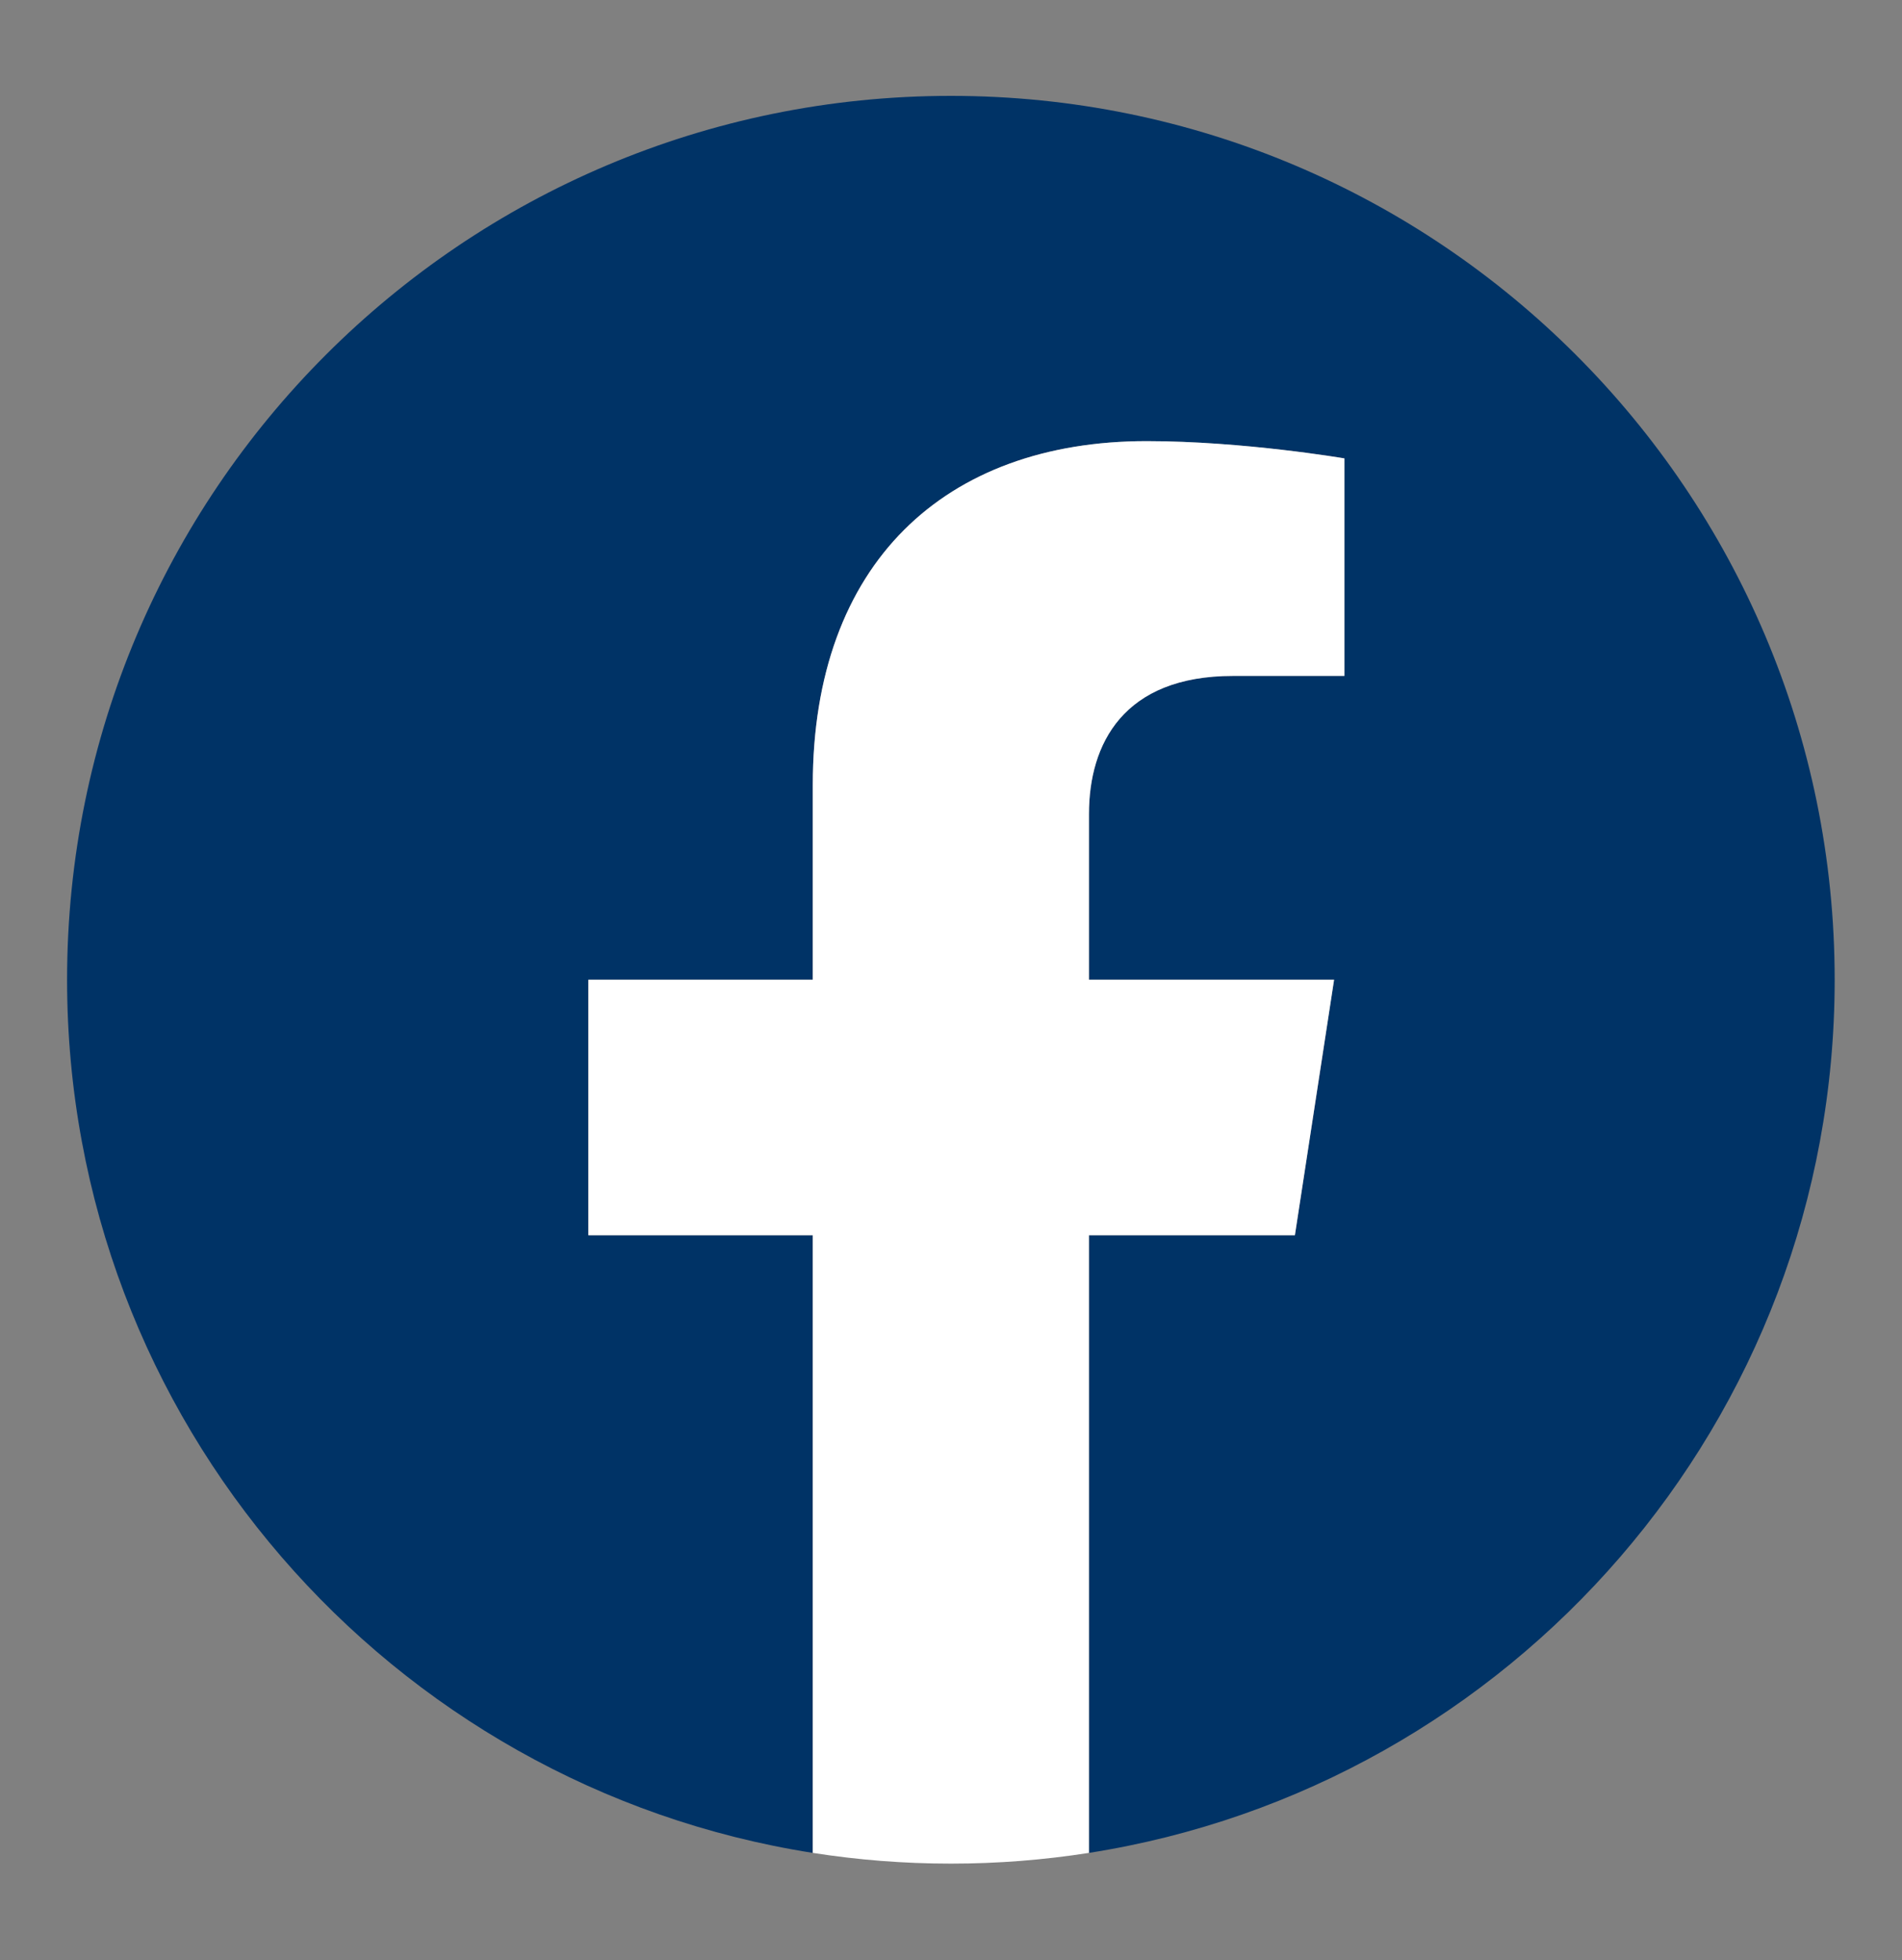
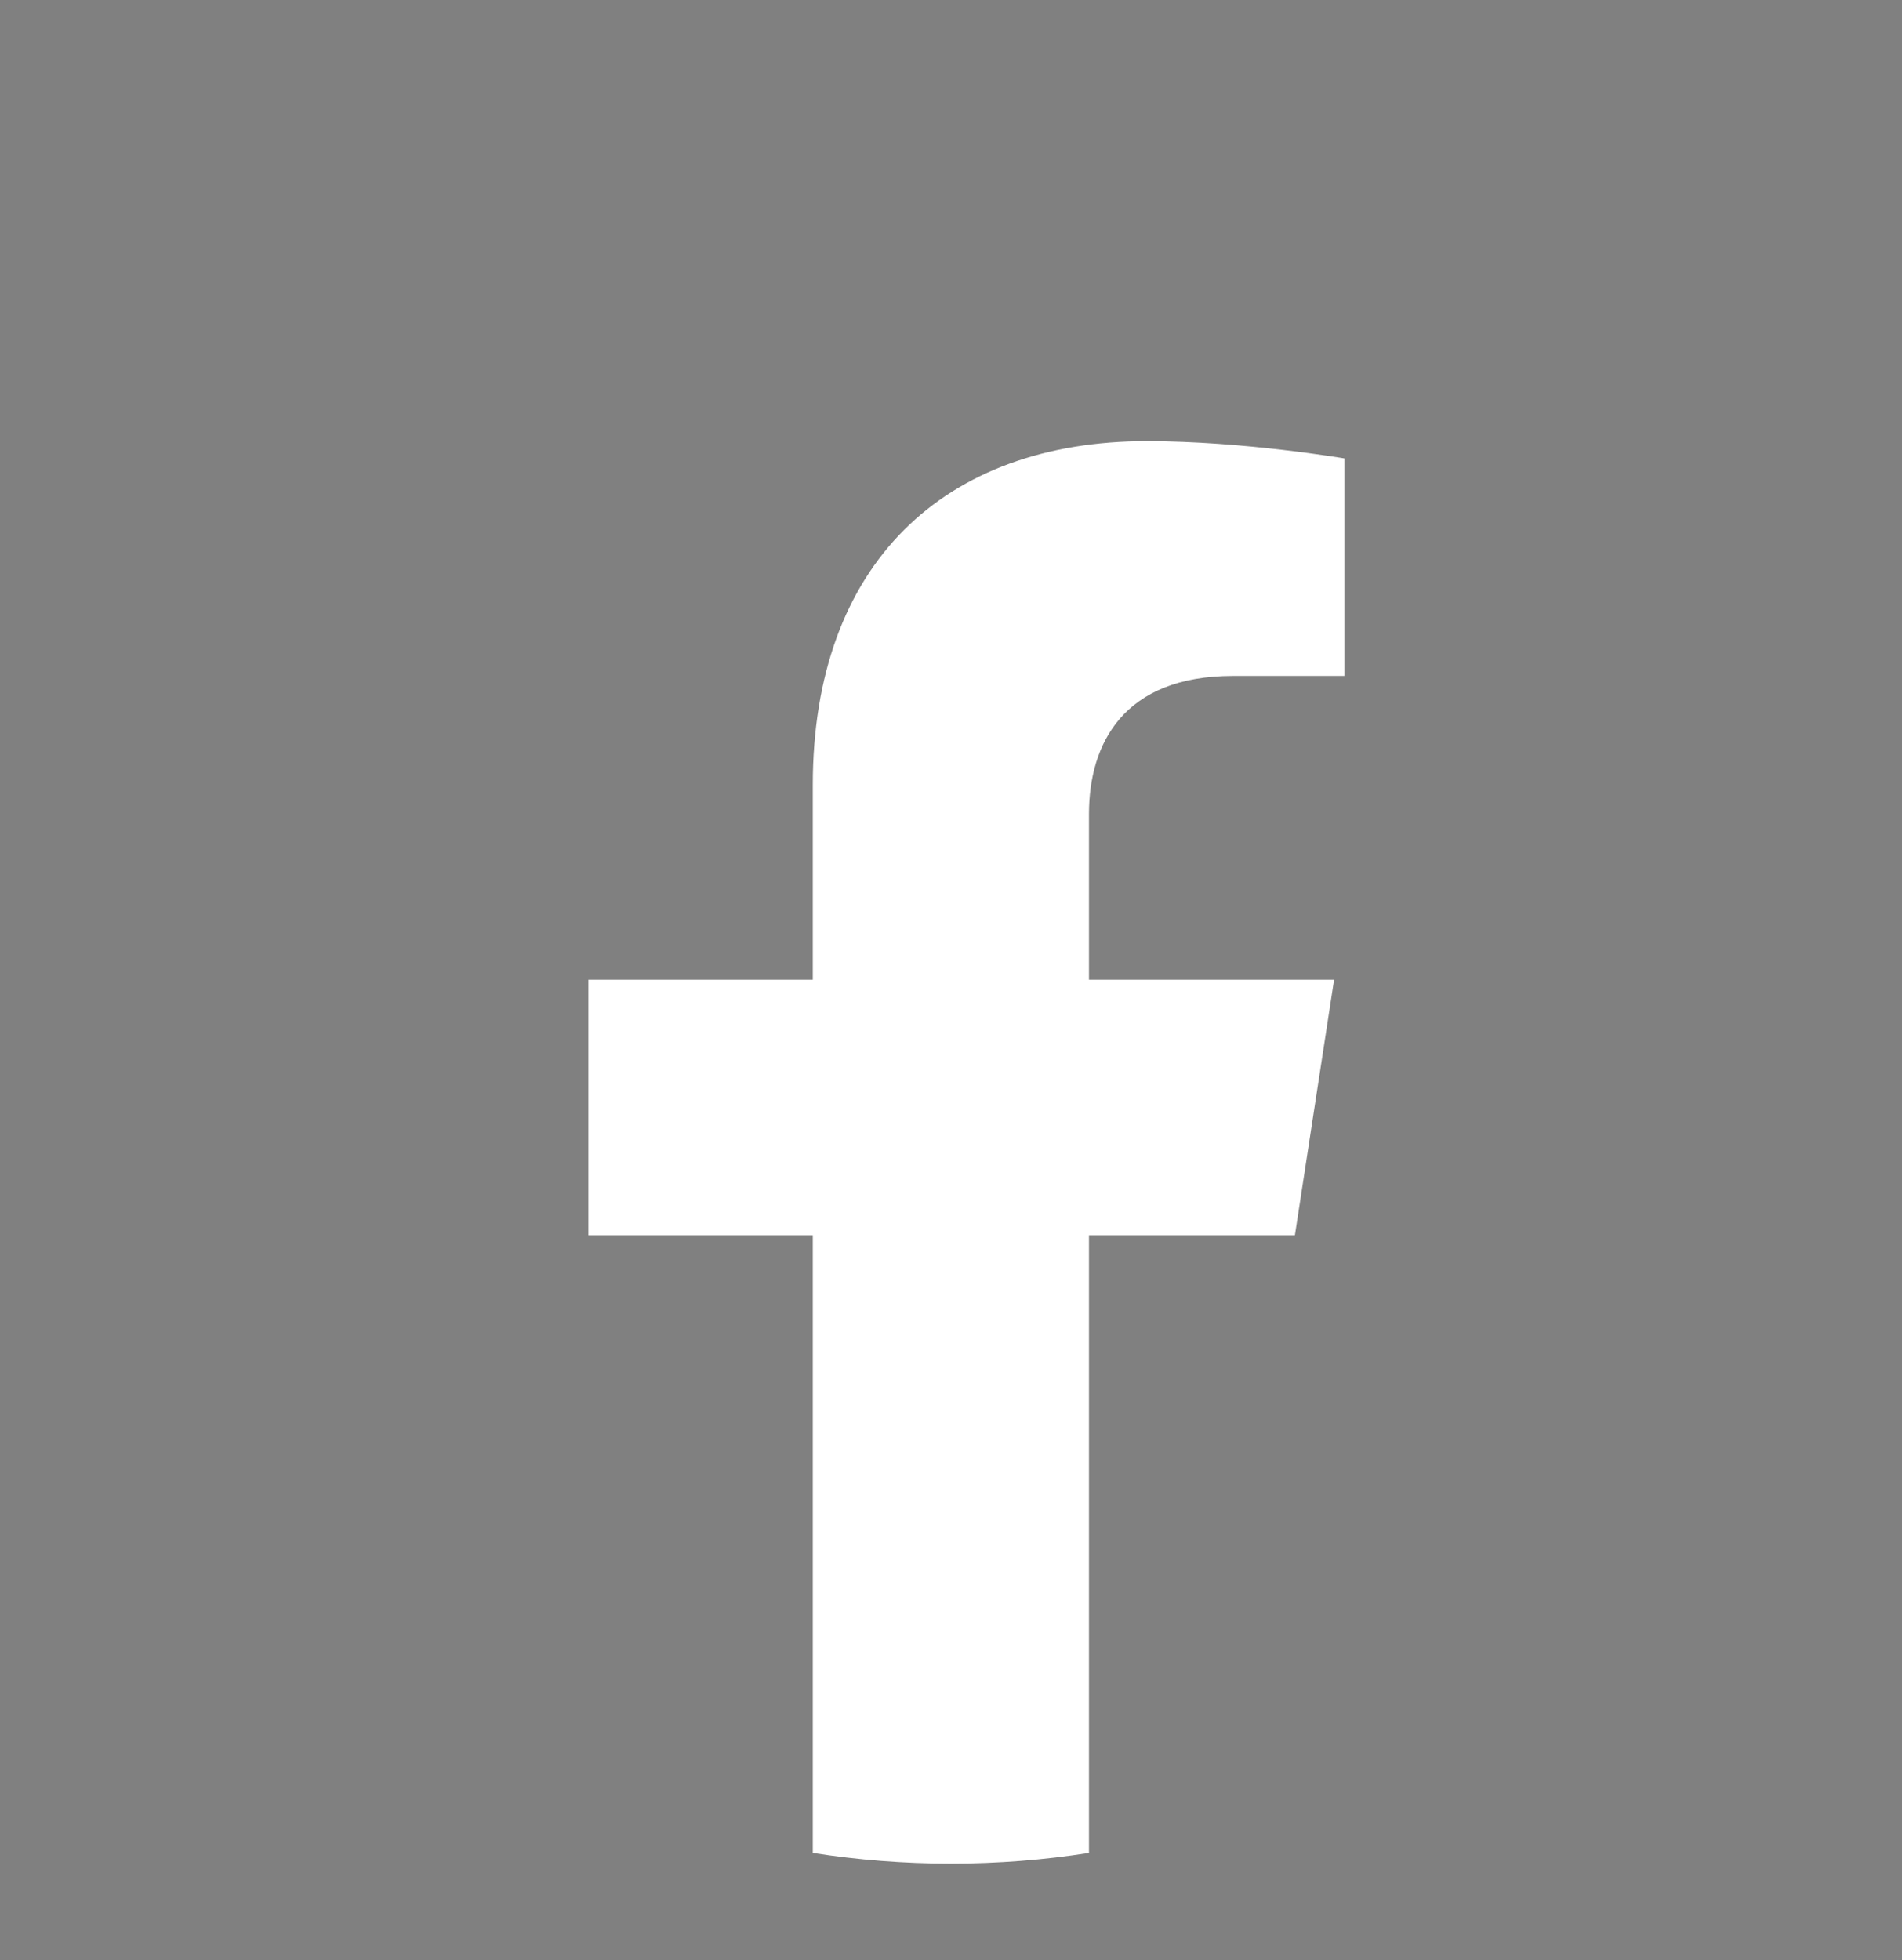
<svg xmlns="http://www.w3.org/2000/svg" id="Layer_1" viewBox="0 0 707.13 728.63">
  <rect x="0" y="0" width="707.13" height="728.63" fill="#808080" stroke="none" />
  <defs>
    <style>.cls-1{fill:#036;}.cls-2{fill:#fff;}</style>
  </defs>
-   <path class="cls-1" d="M682.1,364.22c0-181.47-147.11-328.58-328.58-328.58S24.94,182.74,24.94,364.22c0,164.01,120.16,299.94,277.24,324.59v-229.61h-83.43v-94.98h83.43v-72.39c0-82.35,49.05-127.84,124.11-127.84,35.95,0,73.55,6.42,73.55,6.42v80.86h-41.43c-40.82,0-53.55,25.33-53.55,51.31v61.64h91.13l-14.57,94.98h-76.56v229.61c157.08-24.65,277.24-160.58,277.24-324.59Z" />
  <path class="cls-2" d="M481.42,459.2l14.57-94.98h-91.13v-61.64c0-25.98,12.73-51.31,53.55-51.31h41.43v-80.86s-37.6-6.42-73.55-6.42c-75.06,0-124.11,45.49-124.11,127.84v72.39h-83.43v94.98h83.43v229.61c16.73,2.62,33.87,3.99,51.34,3.99s34.61-1.37,51.34-3.99v-229.61h76.56Z" />
</svg>